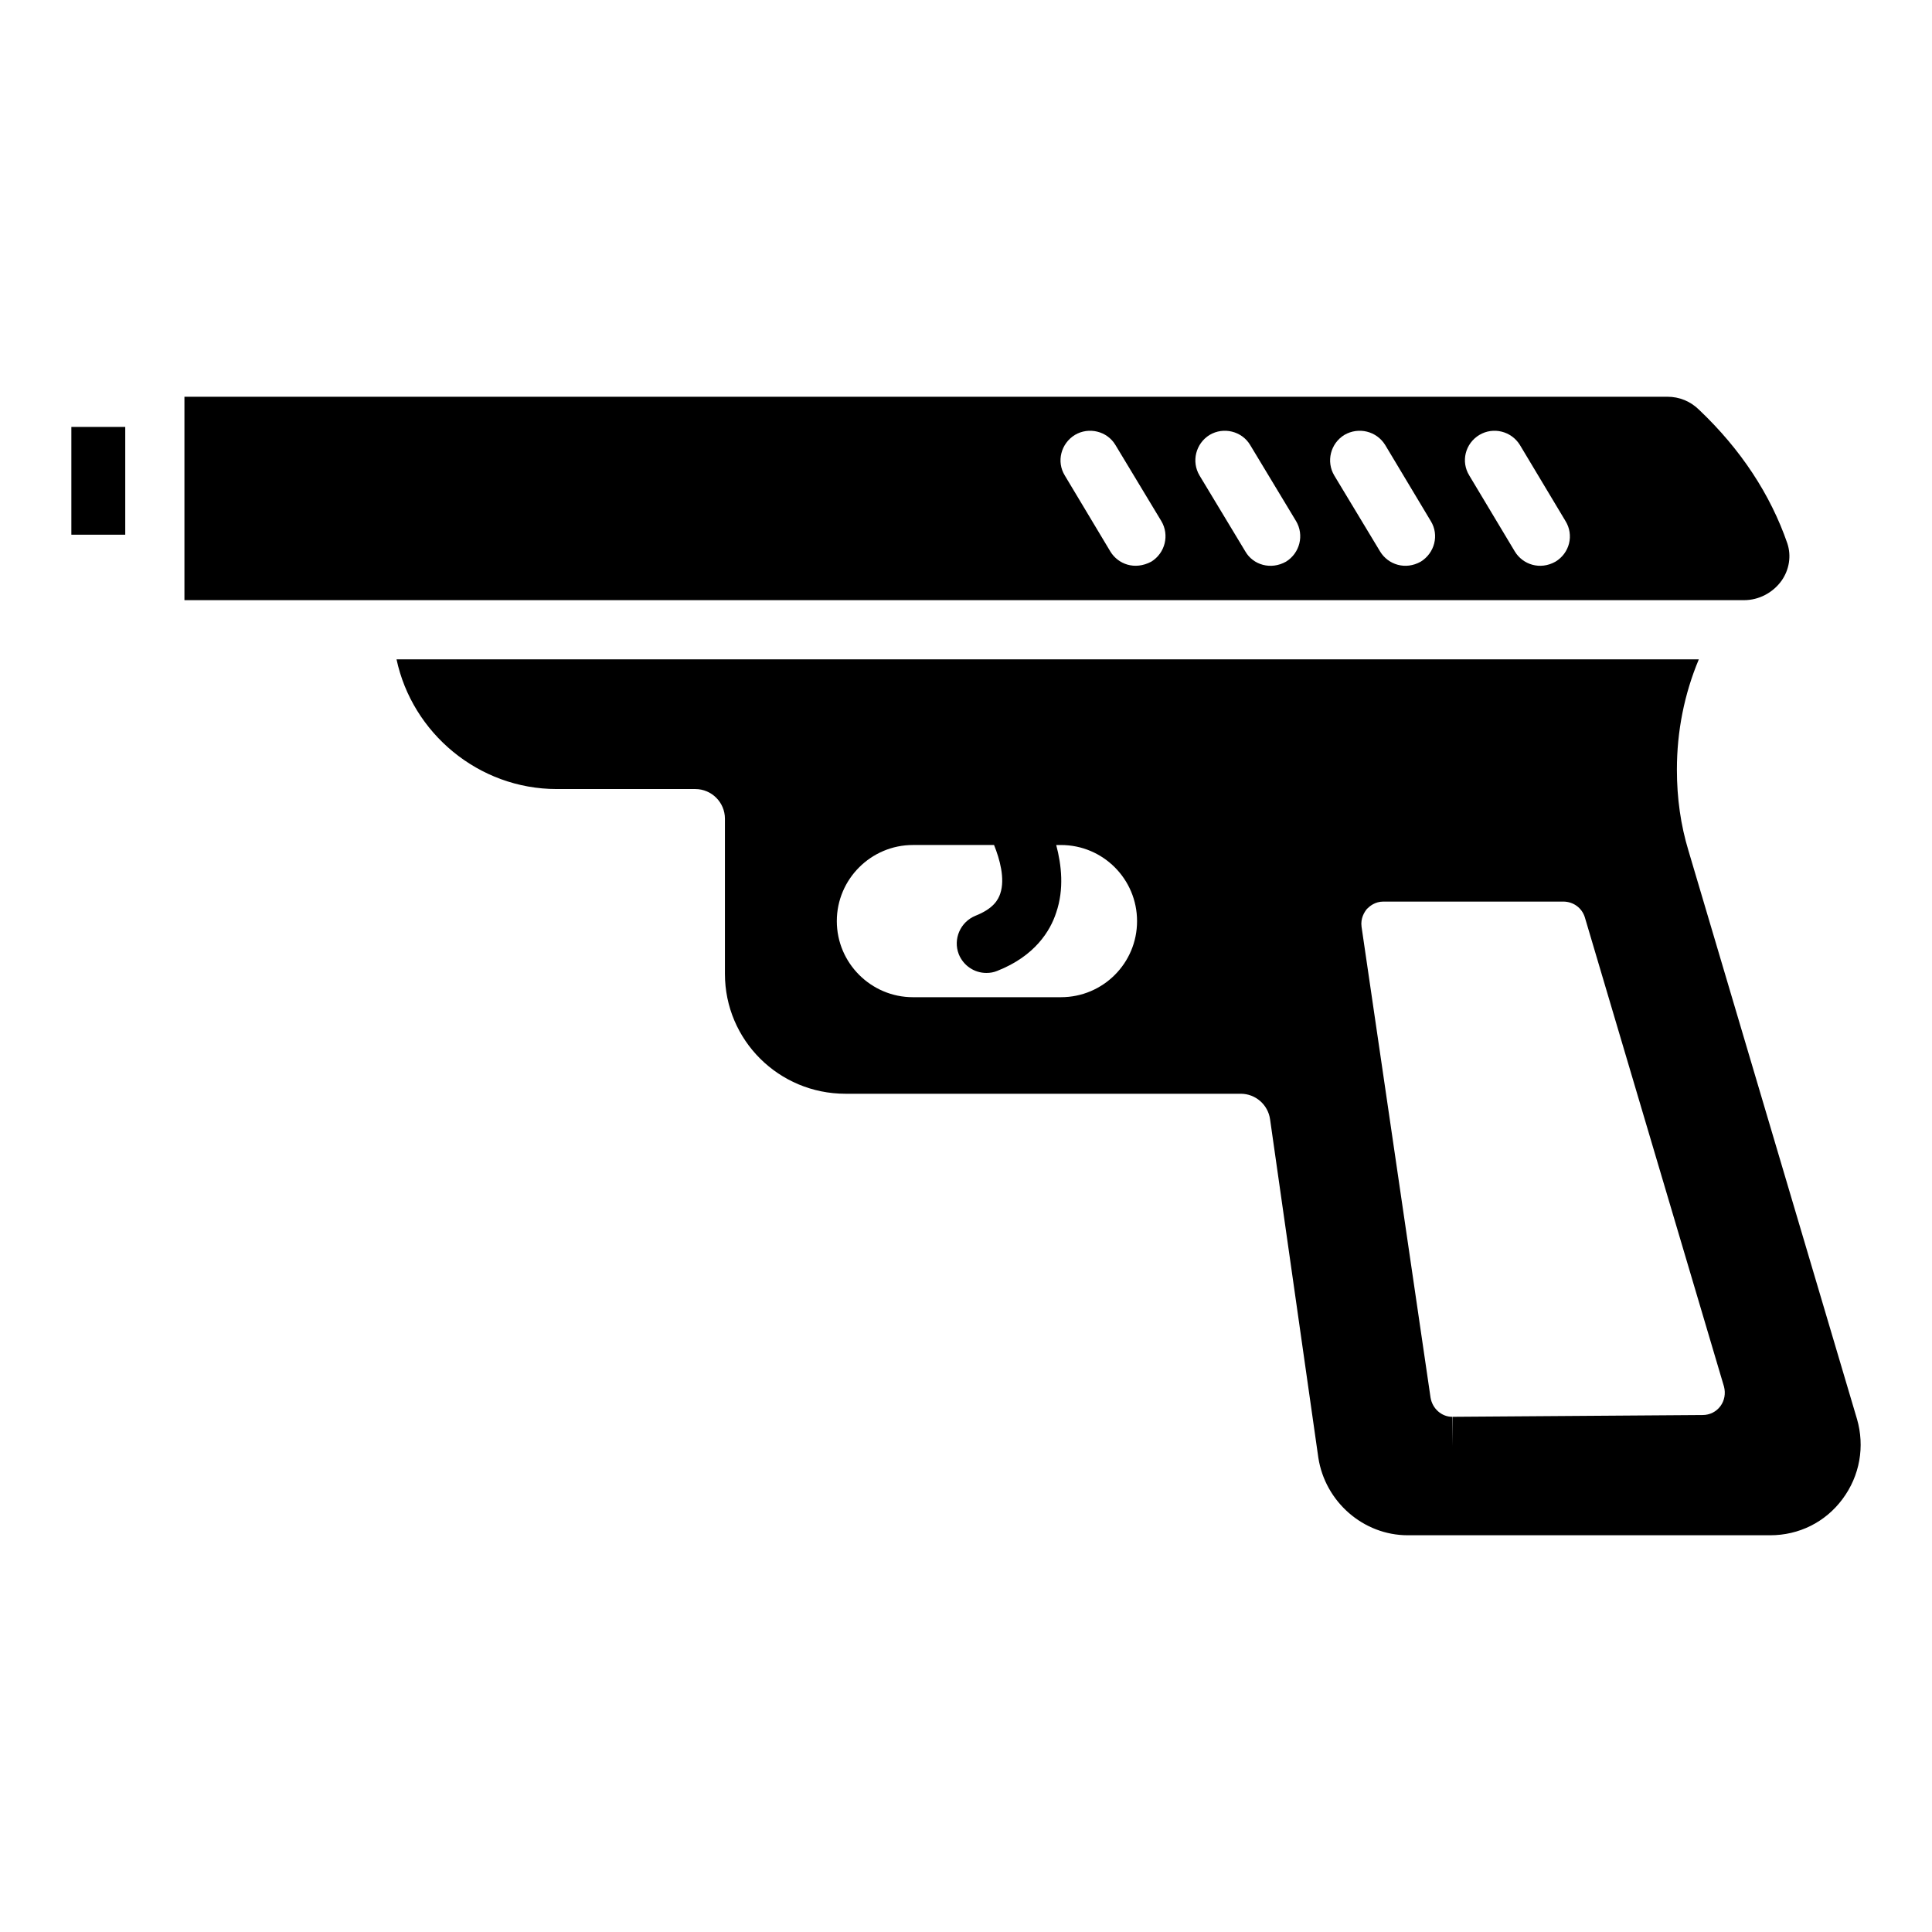
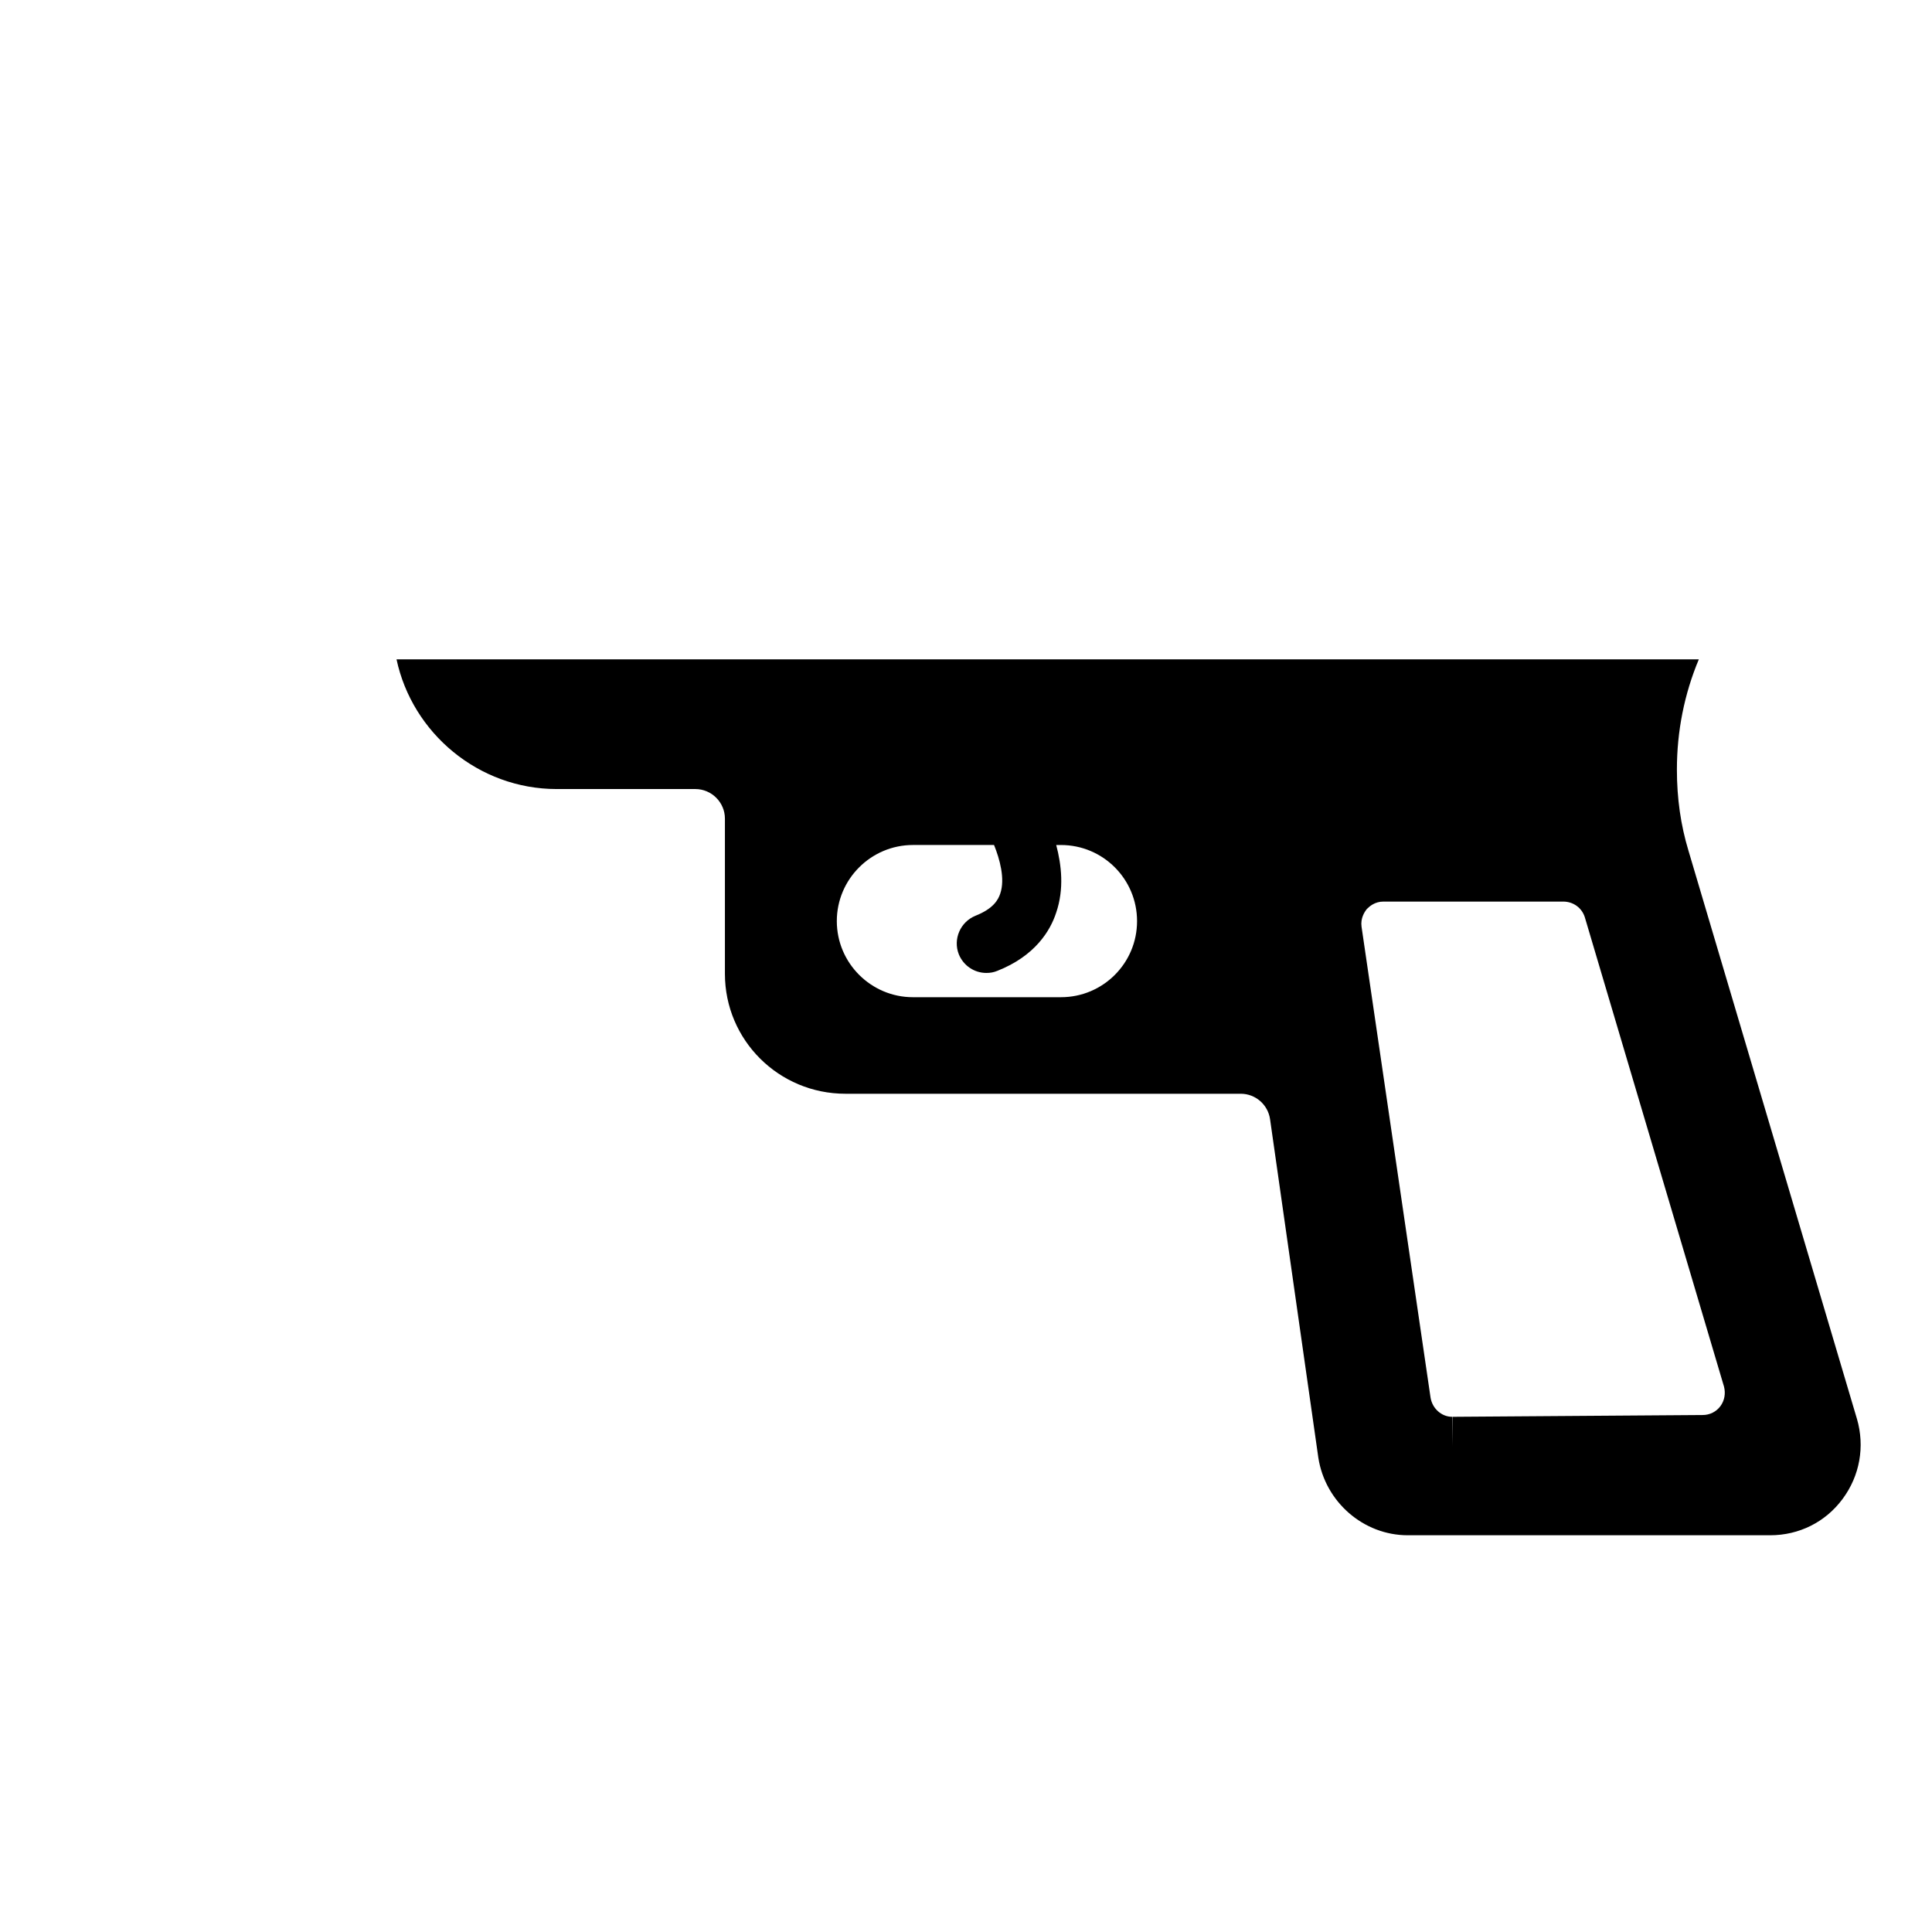
<svg xmlns="http://www.w3.org/2000/svg" fill="#000000" width="800px" height="800px" version="1.1" viewBox="144 144 512 512">
  <g>
-     <path d="m162.91 257.14h14.281v28.562h-14.281z" />
-     <path d="m616.09 297.95c2.117-2.981 2.668-6.672 1.57-9.965-4.473-12.949-12.32-24.875-23.305-35.312-2.356-2.356-5.336-3.531-8.477-3.531l-393-0.004v53.91h413.32c3.926 0 7.613-1.961 9.887-5.098zm-166.99-5.102c-4.418 2.34-8.797 0.645-10.828-2.668l-12.086-20.168c-2.277-3.688-1.02-8.477 2.668-10.75 3.688-2.195 8.555-1.02 10.75 2.668l12.164 20.168c2.195 3.688 1.02 8.473-2.668 10.75zm35.703 0c-4.016 2.258-8.699 0.863-10.75-2.668l-12.164-20.168c-2.199-3.688-1.02-8.477 2.668-10.75 3.688-2.195 8.555-1.02 10.75 2.668l12.164 20.168c2.199 3.688 1.02 8.473-2.668 10.75zm35.707 0c-4.055 2.281-8.625 0.801-10.75-2.668l-12.164-20.168c-2.195-3.688-1.02-8.477 2.668-10.75 3.766-2.195 8.555-1.02 10.828 2.668l12.086 20.168c2.273 3.688 1.02 8.473-2.668 10.75zm35.703 0c-4.062 2.285-8.629 0.793-10.75-2.668l-12.086-20.168c-2.277-3.688-1.098-8.477 2.668-10.75 3.688-2.195 8.477-1.02 10.75 2.668l12.086 20.168c2.277 3.688 1.102 8.473-2.668 10.75z" />
    <path d="m636.11 520.02-44.652-150.59c-2.039-6.75-3.062-13.812-3.062-21.5 0-10.125 1.961-20.012 5.809-29.191l-345.12-0.004c4.16 19.539 21.738 34.371 42.453 34.371h36.727c4.316 0 7.848 3.531 7.848 7.848v41.121c0 17.578 14.281 31.781 31.938 31.781h104.76c3.922 0 7.219 2.902 7.769 6.75l12.793 89.695c1.805 11.691 11.926 20.559 23.699 20.559h96.051c7.613 0 14.598-3.453 19.148-9.574 4.629-6.199 5.961-13.969 3.844-21.266zm-210.94-111.75h-39.238c-11.066 0-20.168-9.023-20.168-20.168s9.102-20.168 20.168-20.168h21.5c1.492 3.688 2.981 8.945 1.648 12.871-0.551 1.648-1.805 4-6.594 5.887-4.004 1.648-5.965 6.199-4.394 10.203 1.254 3.062 4.16 4.945 7.297 4.945 1.02 0 1.961-0.156 2.902-0.551 9.965-3.922 14.047-10.594 15.617-15.461 2.117-6.199 1.414-12.555 0-17.891h1.254c11.145 0 20.168 9.023 20.168 20.168 0.008 11.141-9.016 20.164-20.16 20.164zm174.76 108.37c-1.098 1.492-2.824 2.356-4.707 2.356l-66.309 0.473-0.078 7.848v-7.848c-2.824 0-5.258-2.199-5.727-5.102l-18.285-124.77c-0.312-2.277 0.785-3.922 1.414-4.707 0.707-0.707 2.117-1.961 4.394-1.961h47.633c2.668 0 4.945 1.648 5.731 4.16l36.883 124.38c0.465 1.801 0.148 3.684-0.949 5.176z" />
  </g>
</svg>